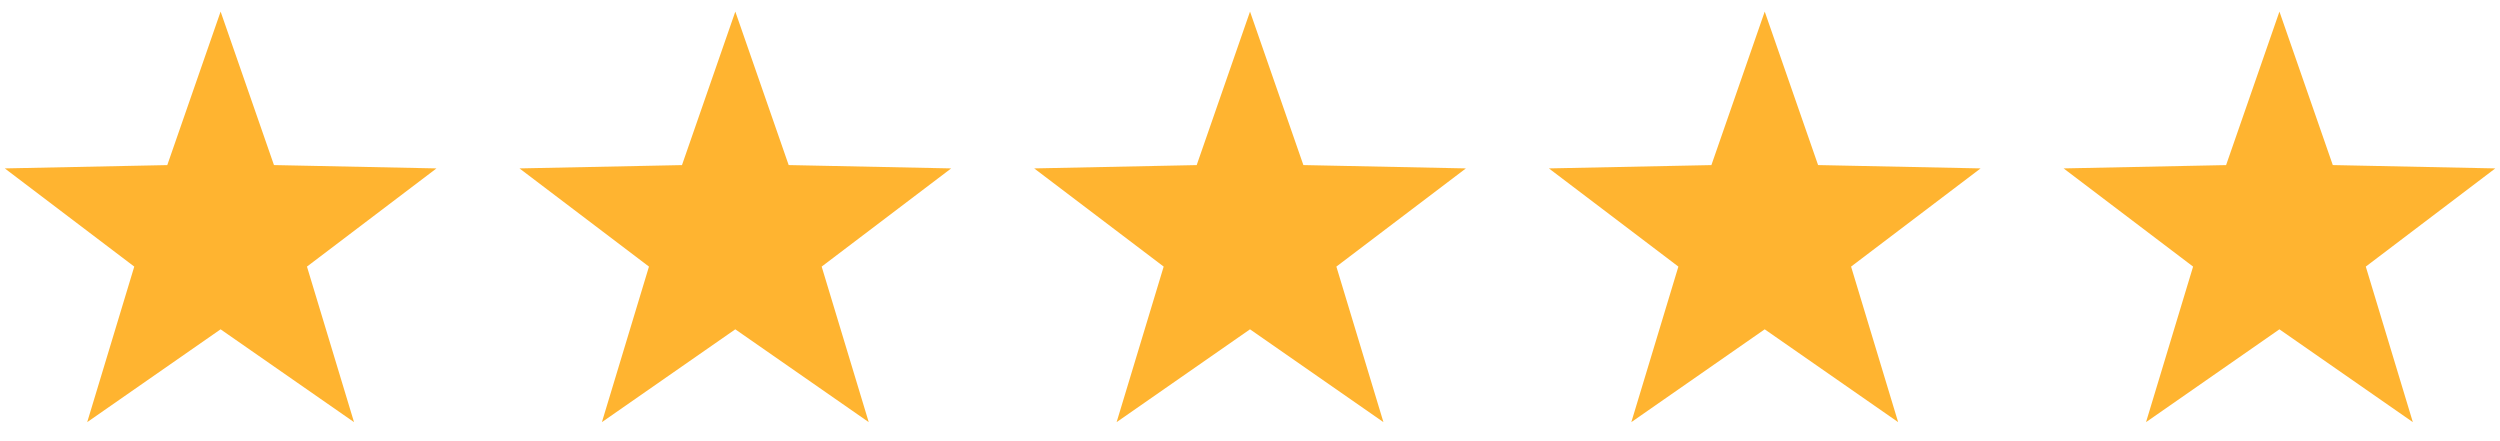
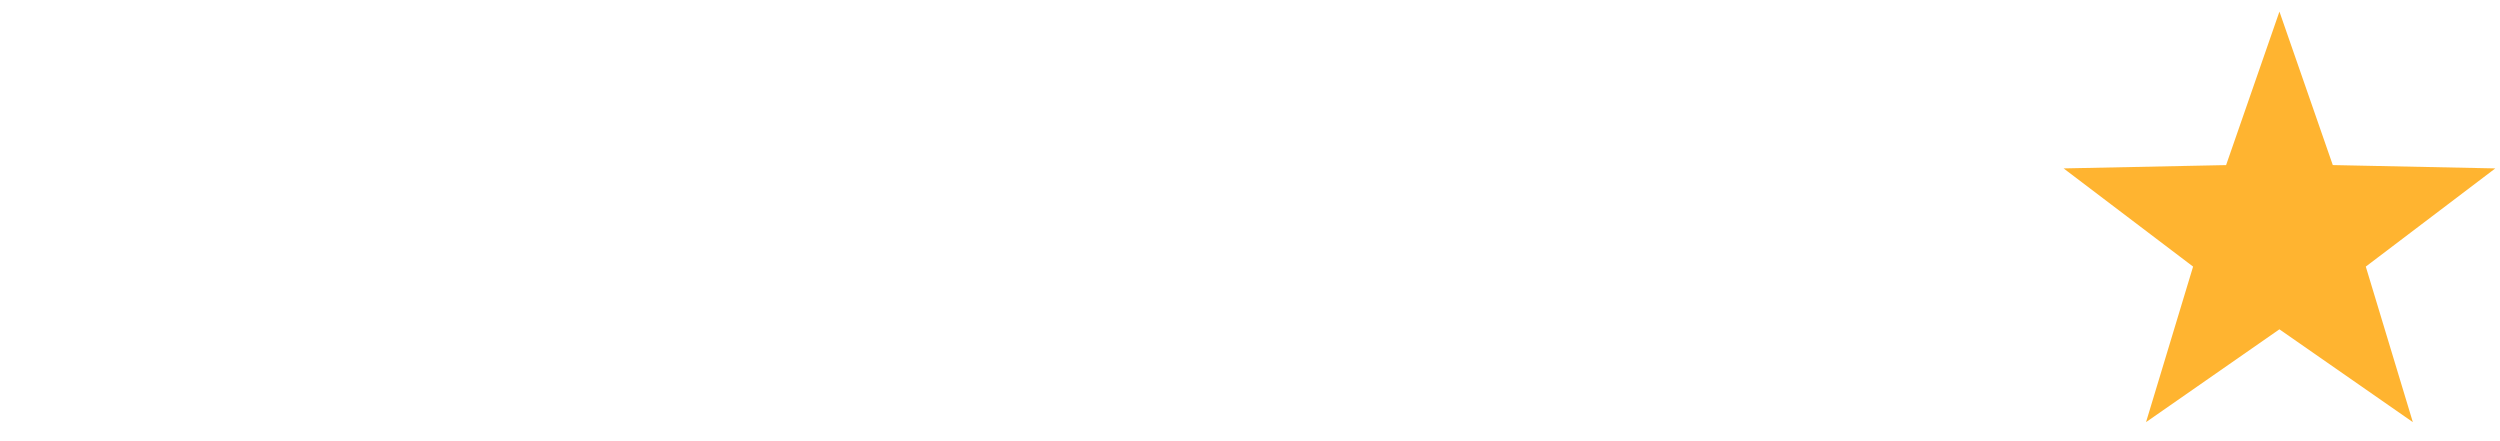
<svg xmlns="http://www.w3.org/2000/svg" width="102" height="18" viewBox="0 0 102 18" fill="none">
  <g clip-path="url(#clip0_51_779)">
-     <path d="M9.001 0.473L11.178 6.735L17.808 6.871L12.524 10.877L14.444 17.223L9 13.436L3.558 17.223L5.478 10.877L0.195 6.871L6.825 6.736L9.001 0.473Z" fill="#FFB430" />
+     <path d="M9.001 0.473L17.808 6.871L12.524 10.877L14.444 17.223L9 13.436L3.558 17.223L5.478 10.877L0.195 6.871L6.825 6.736L9.001 0.473Z" fill="#FFB430" />
  </g>
  <g clip-path="url(#clip1_51_779)">
-     <path d="M30.001 0.473L32.178 6.735L38.808 6.871L33.524 10.877L35.444 17.223L30 13.436L24.558 17.223L26.478 10.877L21.195 6.871L27.825 6.736L30.001 0.473Z" fill="#FFB430" />
-   </g>
+     </g>
  <g clip-path="url(#clip2_51_779)">
-     <path d="M51.001 0.473L53.178 6.735L59.808 6.871L54.524 10.877L56.444 17.223L51 13.436L45.558 17.223L47.478 10.877L42.195 6.871L48.825 6.736L51.001 0.473Z" fill="#FFB430" />
-   </g>
+     </g>
  <g clip-path="url(#clip3_51_779)">
    <path d="M72.001 0.473L74.178 6.735L80.808 6.871L75.524 10.877L77.444 17.223L72 13.436L66.558 17.223L68.478 10.877L63.195 6.871L69.825 6.736L72.001 0.473Z" fill="#FFB430" />
  </g>
  <g clip-path="url(#clip4_51_779)">
    <path d="M93.001 0.473L95.178 6.735L101.808 6.871L96.524 10.877L98.444 17.223L93 13.436L87.558 17.223L89.478 10.877L84.195 6.871L90.825 6.736L93.001 0.473Z" fill="#FFB430" />
  </g>
  <defs>
    <clipPath id="clip0_51_779">
-       <rect width="18" height="18" fill="white" />
-     </clipPath>
+       </clipPath>
    <clipPath id="clip1_51_779">
      <rect width="18" height="18" fill="white" transform="translate(21)" />
    </clipPath>
    <clipPath id="clip2_51_779">
-       <rect width="18" height="18" fill="white" transform="translate(42)" />
-     </clipPath>
+       </clipPath>
    <clipPath id="clip3_51_779">
-       <rect width="18" height="18" fill="white" transform="translate(63)" />
-     </clipPath>
+       </clipPath>
    <clipPath id="clip4_51_779">
      <rect width="18" height="18" fill="white" transform="translate(84)" />
    </clipPath>
  </defs>
</svg>